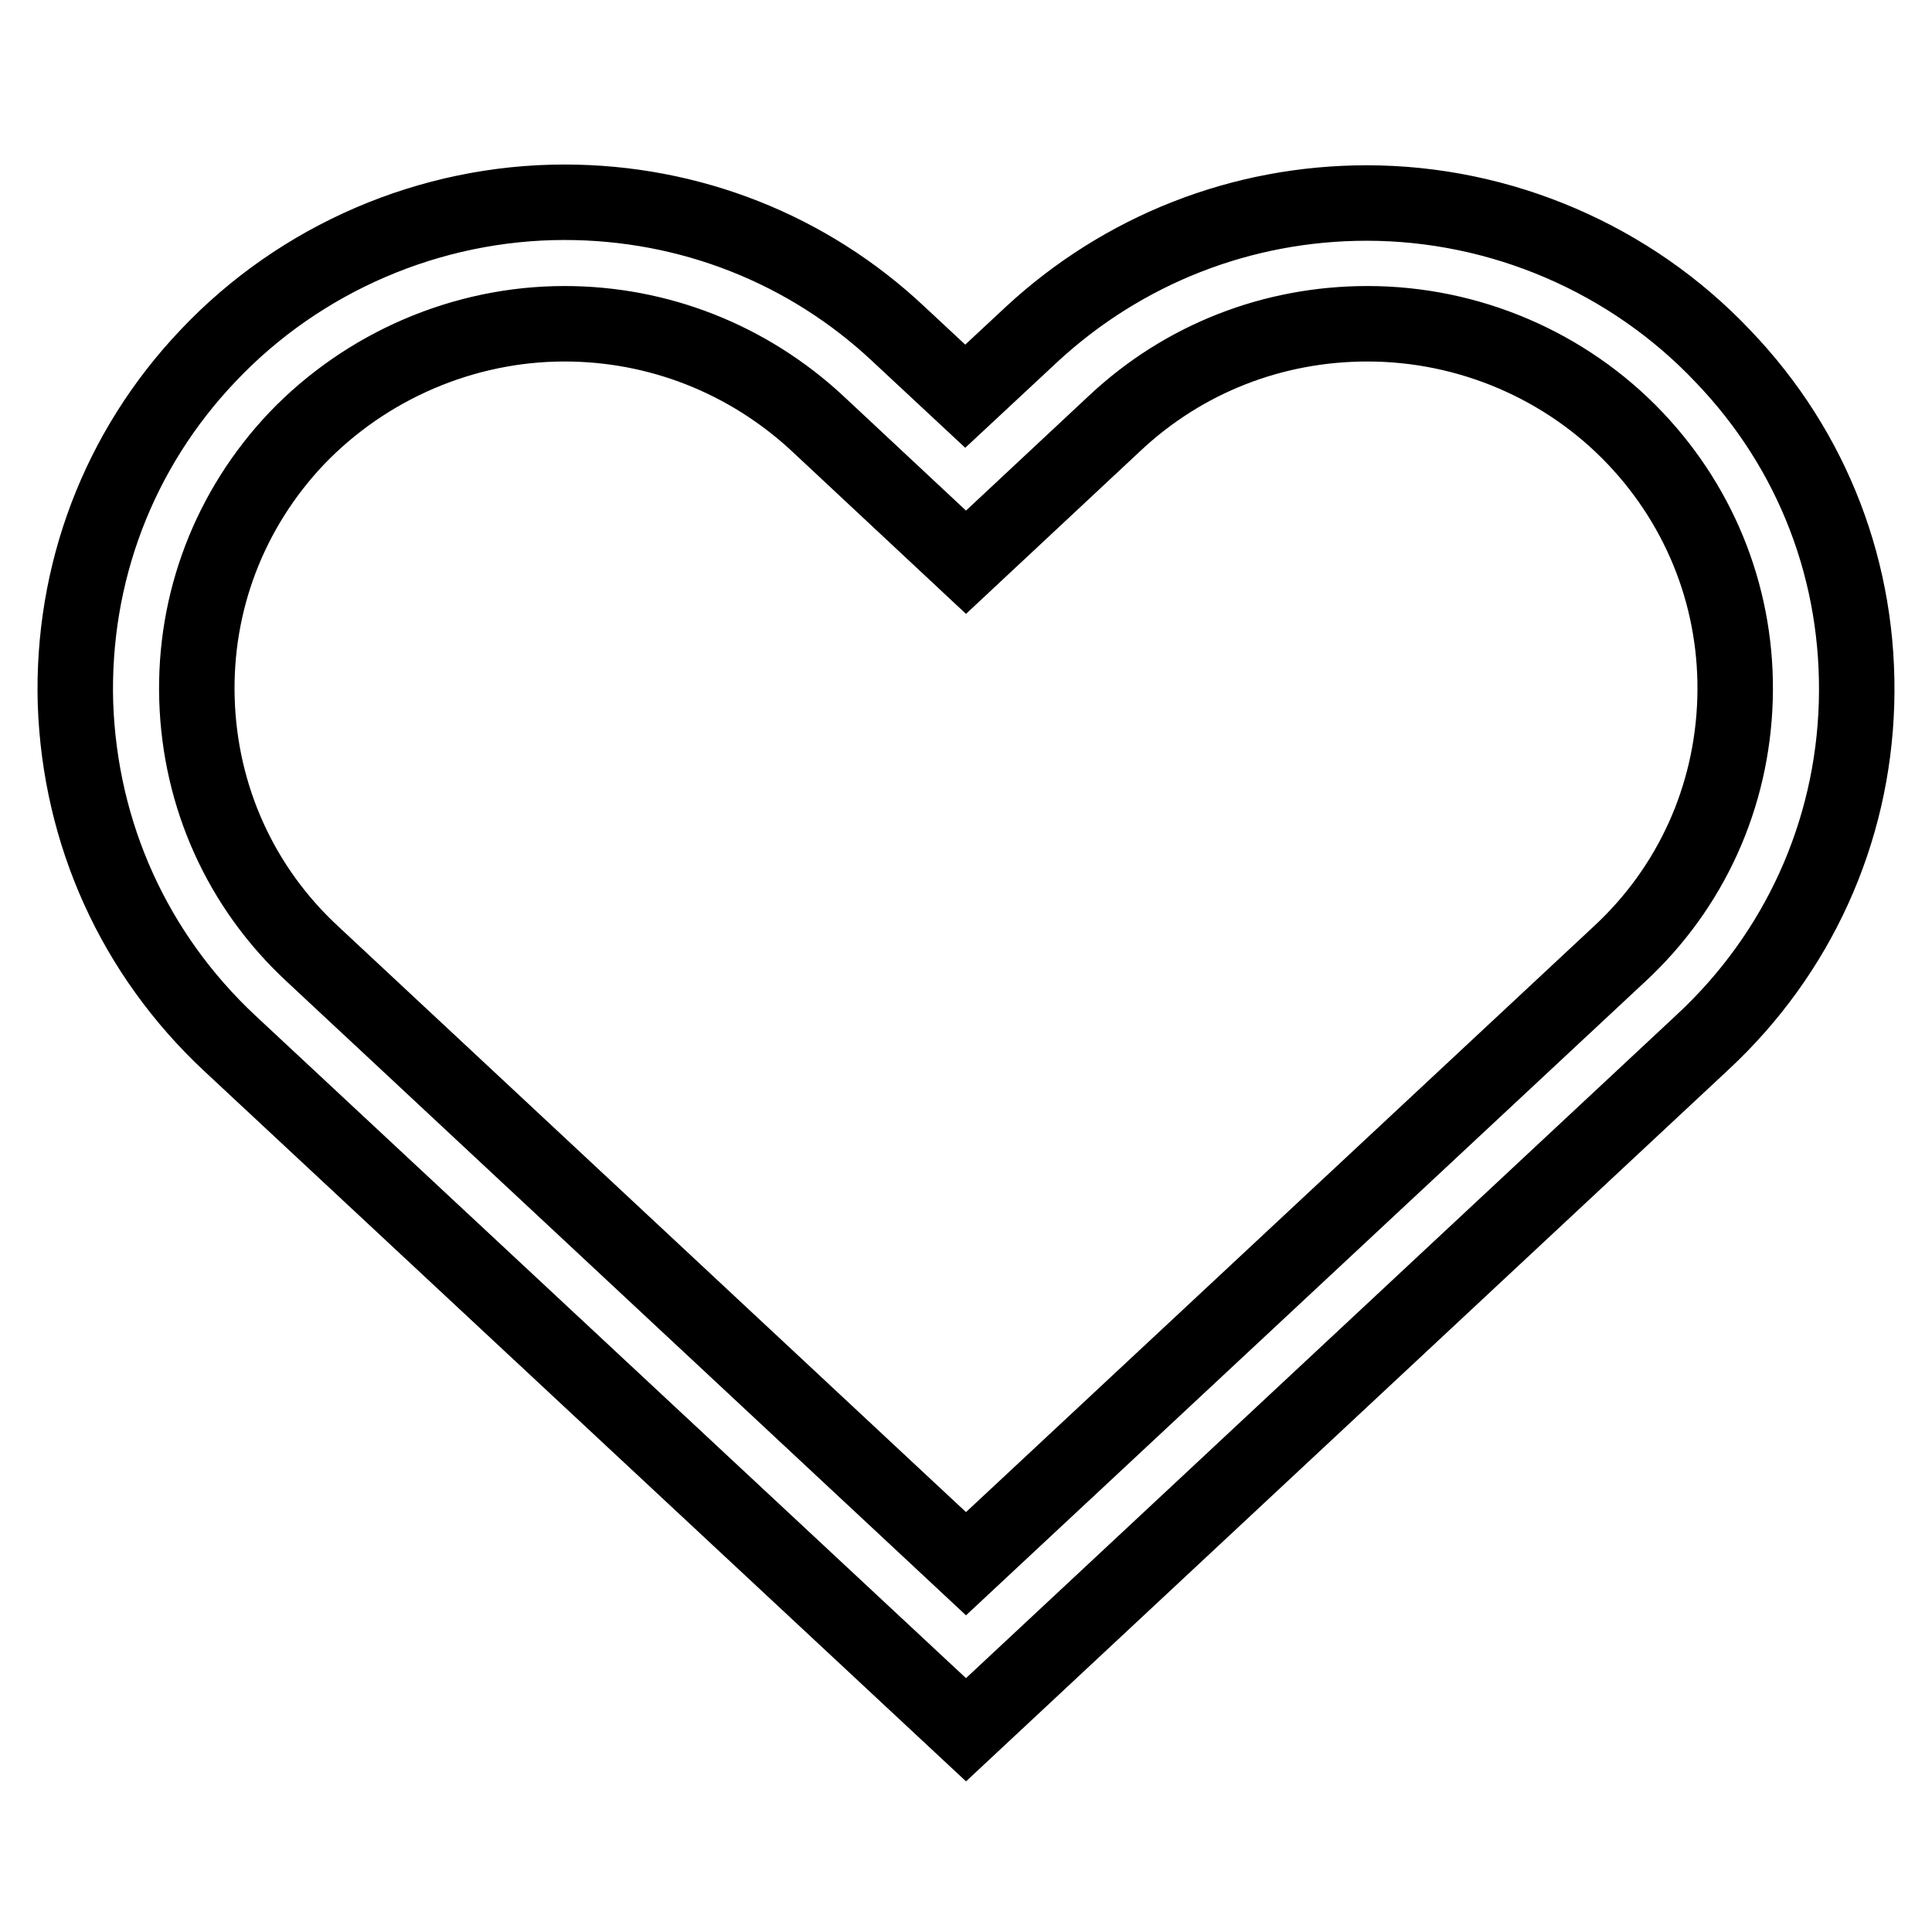
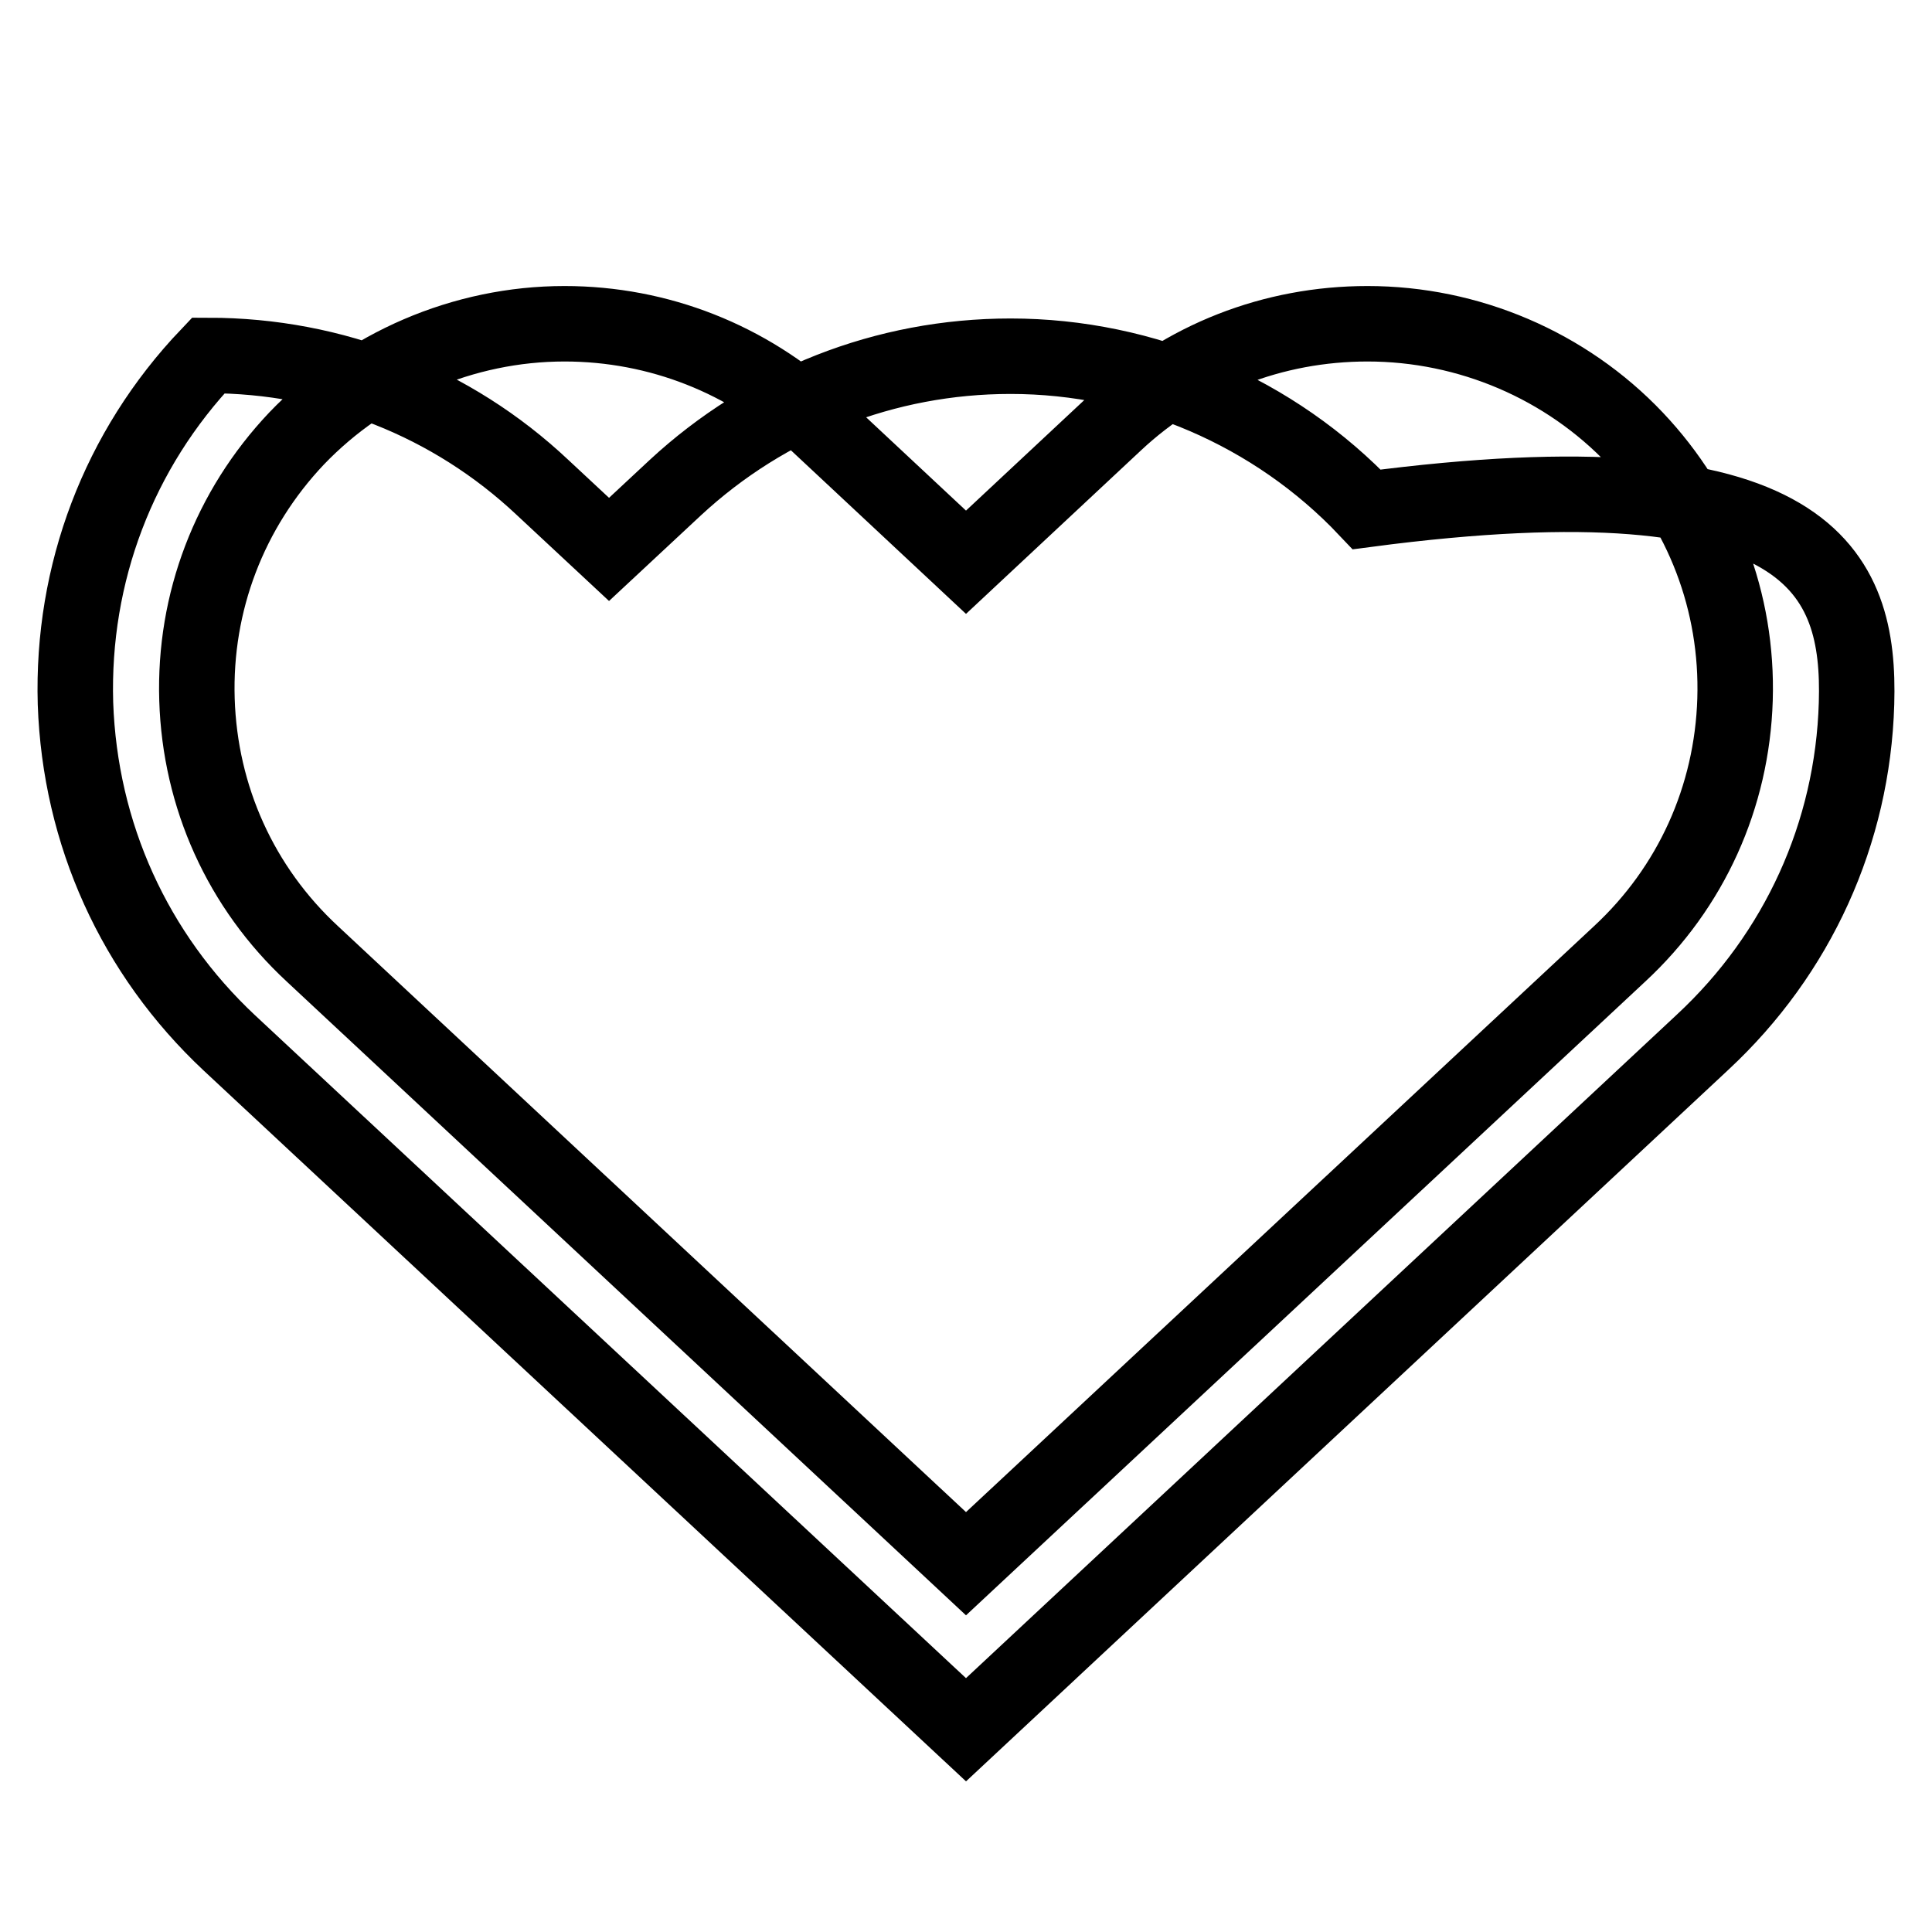
<svg xmlns="http://www.w3.org/2000/svg" version="1.1" x="0px" y="0px" viewBox="0 0 256 256" enable-background="new 0 0 256 256" xml:space="preserve">
  <g>
    <g>
-       <path stroke-width="10" fill-opacity="0" stroke="#000000" d="M128,229.2l-97.6-91c-12.6-11.8-19.8-27.7-20.4-45C9.5,76,15.7,59.6,27.6,47.1C39.8,34.2,57,26.8,74.8,26.8c16.6,0,32.3,6.2,44.3,17.5l8.8,8.2l8.8-8.2c12.1-11.2,27.8-17.4,44.4-17.4c17.8,0,35,7.4,47.2,20.3C240.3,59.7,246.5,76,246,93.2c-0.5,17.2-7.8,33.2-20.4,44.9L128,229.2z M74.8,42.9c-13.4,0-26.3,5.6-35.5,15.2c-8.9,9.4-13.6,21.7-13.2,34.6s5.8,24.9,15.3,33.7l86.6,80.8l86.6-80.8c9.5-8.8,14.9-20.8,15.3-33.7c0.4-12.9-4.3-25.2-13.2-34.6c-9.2-9.7-22.1-15.2-35.5-15.2c-12.5,0-24.3,4.6-33.4,13.1L128,74.5L108.2,56C99.1,47.6,87.3,42.9,74.8,42.9z" />
+       <path stroke-width="10" fill-opacity="0" stroke="#000000" d="M128,229.2l-97.6-91c-12.6-11.8-19.8-27.7-20.4-45C9.5,76,15.7,59.6,27.6,47.1c16.6,0,32.3,6.2,44.3,17.5l8.8,8.2l8.8-8.2c12.1-11.2,27.8-17.4,44.4-17.4c17.8,0,35,7.4,47.2,20.3C240.3,59.7,246.5,76,246,93.2c-0.5,17.2-7.8,33.2-20.4,44.9L128,229.2z M74.8,42.9c-13.4,0-26.3,5.6-35.5,15.2c-8.9,9.4-13.6,21.7-13.2,34.6s5.8,24.9,15.3,33.7l86.6,80.8l86.6-80.8c9.5-8.8,14.9-20.8,15.3-33.7c0.4-12.9-4.3-25.2-13.2-34.6c-9.2-9.7-22.1-15.2-35.5-15.2c-12.5,0-24.3,4.6-33.4,13.1L128,74.5L108.2,56C99.1,47.6,87.3,42.9,74.8,42.9z" />
    </g>
  </g>
</svg>